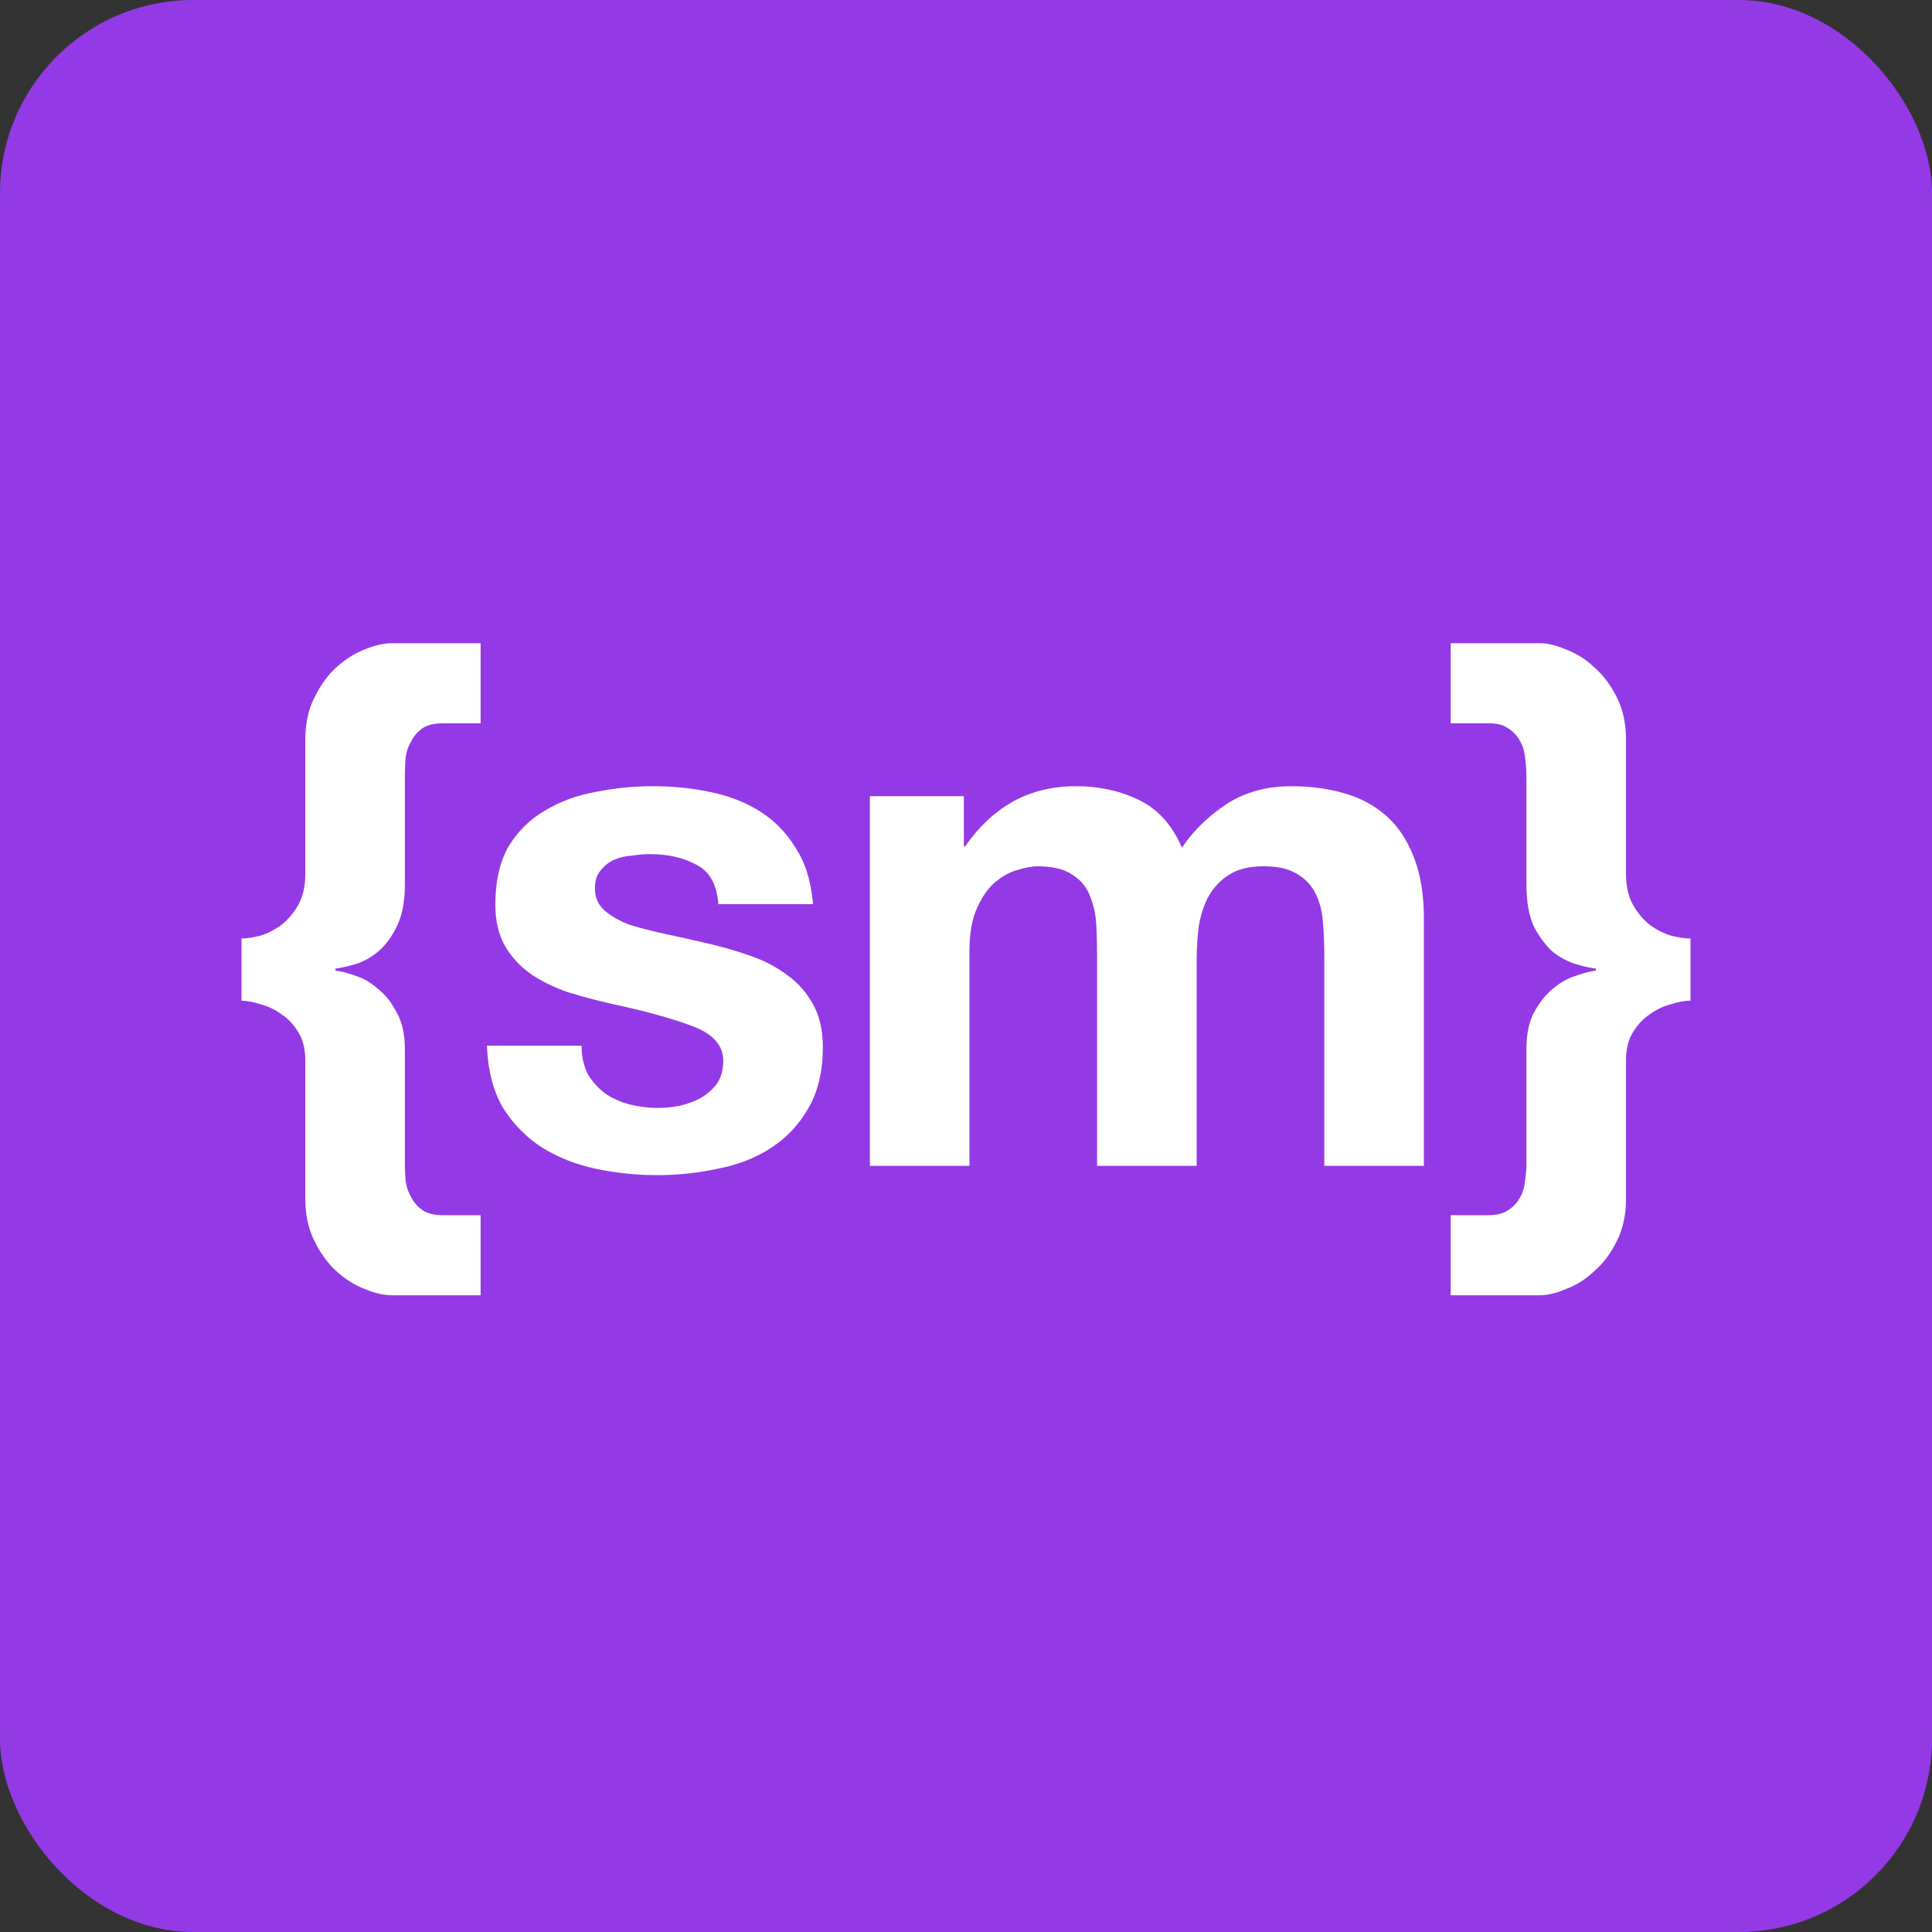
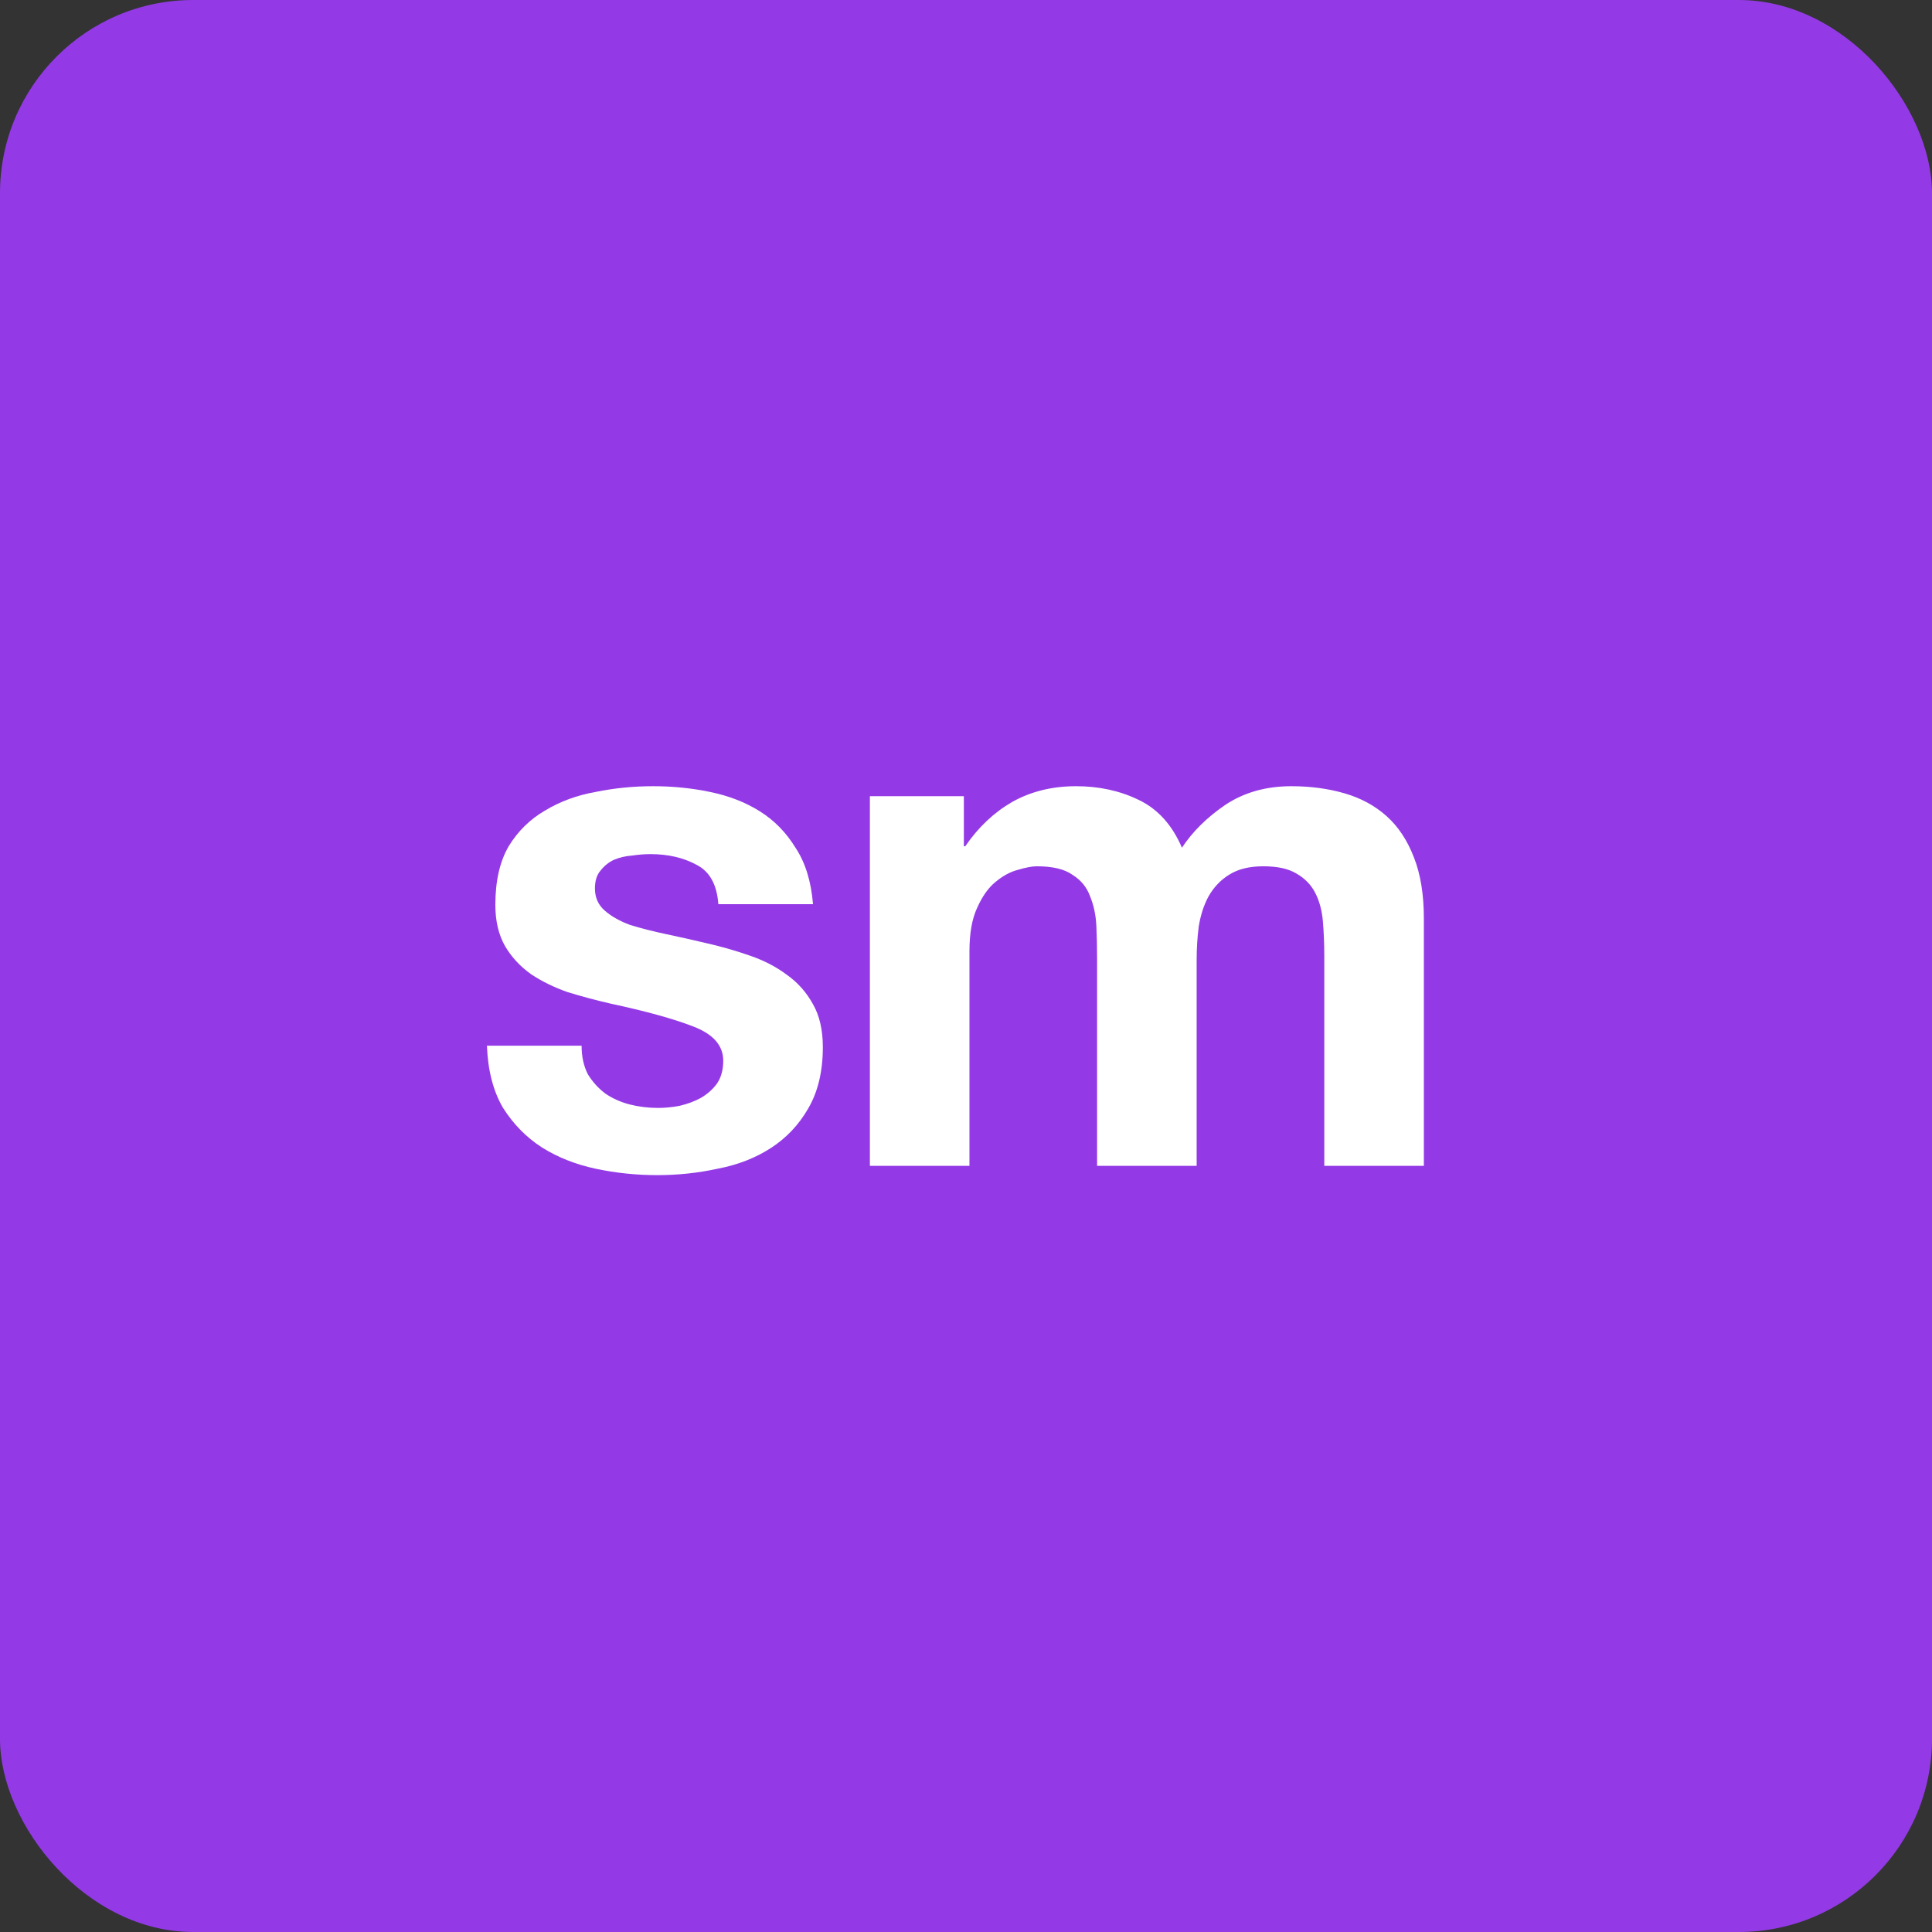
<svg xmlns="http://www.w3.org/2000/svg" width="80" height="80" viewBox="0 0 80 80" fill="none">
  <rect x="0" y="0" width="80" height="80" fill="#333333" stroke="none" />
  <g id="Color=Violet White, Ratio=Icon Square">
    <rect width="80" height="80" rx="8" fill="#933AE6" />
    <g id="{sm}">
      <path d="M36.02 32.969V48.275H40.143V39.394C40.143 38.644 40.25 38.042 40.463 37.588C40.675 37.114 40.927 36.759 41.218 36.522C41.527 36.265 41.837 36.098 42.147 36.019C42.476 35.92 42.737 35.871 42.931 35.871C43.589 35.871 44.083 35.989 44.412 36.226C44.76 36.443 45.002 36.739 45.138 37.114C45.292 37.489 45.379 37.904 45.399 38.358C45.418 38.792 45.428 39.236 45.428 39.69V48.275H49.551V39.749C49.551 39.275 49.58 38.811 49.638 38.358C49.716 37.884 49.851 37.469 50.045 37.114C50.258 36.739 50.538 36.443 50.887 36.226C51.255 35.989 51.729 35.871 52.309 35.871C52.89 35.871 53.345 35.969 53.674 36.167C54.023 36.364 54.284 36.63 54.458 36.966C54.632 37.302 54.739 37.696 54.778 38.15C54.816 38.604 54.836 39.088 54.836 39.601V48.275H58.959V38.032C58.959 37.045 58.823 36.206 58.552 35.515C58.281 34.805 57.904 34.233 57.42 33.798C56.936 33.364 56.355 33.048 55.678 32.851C55 32.654 54.265 32.555 53.471 32.555C52.426 32.555 51.516 32.811 50.742 33.325C49.987 33.838 49.386 34.43 48.941 35.101C48.535 34.154 47.935 33.492 47.141 33.117C46.367 32.742 45.505 32.555 44.557 32.555C43.569 32.555 42.689 32.772 41.914 33.206C41.16 33.64 40.511 34.252 39.969 35.042H39.911V32.969H36.02Z" fill="white" />
-       <path d="M60.069 50.318V53.634H63.757C64.086 53.634 64.454 53.545 64.861 53.367C65.286 53.209 65.674 52.963 66.022 52.627C66.39 52.311 66.7 51.897 66.951 51.384C67.203 50.89 67.329 50.308 67.329 49.637V43.894C67.329 43.44 67.425 43.055 67.619 42.739C67.812 42.423 68.045 42.177 68.316 41.999C68.587 41.802 68.877 41.663 69.187 41.584C69.497 41.486 69.768 41.436 70 41.436V38.861C69.768 38.861 69.497 38.821 69.187 38.742C68.877 38.644 68.587 38.496 68.316 38.298C68.045 38.081 67.812 37.805 67.619 37.469C67.425 37.114 67.329 36.69 67.329 36.196V30.631C67.329 29.959 67.203 29.377 66.951 28.884C66.7 28.371 66.39 27.956 66.022 27.64C65.674 27.305 65.286 27.058 64.861 26.9C64.454 26.723 64.086 26.634 63.757 26.634H60.069V29.95H61.637C61.986 29.95 62.257 30.019 62.45 30.157C62.663 30.295 62.828 30.473 62.944 30.69C63.06 30.887 63.128 31.114 63.147 31.371C63.186 31.627 63.205 31.874 63.205 32.111V36.611C63.205 37.341 63.312 37.933 63.525 38.387C63.757 38.821 64.018 39.167 64.309 39.423C64.618 39.66 64.938 39.828 65.267 39.927C65.596 40.025 65.867 40.084 66.08 40.104V40.193C65.867 40.213 65.596 40.282 65.267 40.4C64.938 40.499 64.618 40.677 64.309 40.933C64.018 41.17 63.757 41.496 63.525 41.91C63.312 42.305 63.205 42.818 63.205 43.45V48.186C63.205 48.404 63.186 48.64 63.147 48.897C63.128 49.154 63.06 49.38 62.944 49.578C62.828 49.795 62.663 49.973 62.45 50.111C62.257 50.249 61.986 50.318 61.637 50.318H60.069Z" fill="white" />
    </g>
    <g id="{sm}_2">
-       <path d="M19.901 29.95V26.634H16.214C15.885 26.634 15.507 26.723 15.081 26.9C14.675 27.058 14.288 27.305 13.92 27.64C13.572 27.956 13.271 28.371 13.02 28.884C12.768 29.377 12.642 29.959 12.642 30.631V36.196C12.642 36.69 12.546 37.114 12.352 37.469C12.158 37.805 11.926 38.081 11.655 38.298C11.384 38.496 11.094 38.644 10.784 38.742C10.474 38.821 10.213 38.861 10 38.861V41.436C10.213 41.436 10.474 41.486 10.784 41.584C11.094 41.663 11.384 41.802 11.655 41.999C11.926 42.177 12.158 42.423 12.352 42.739C12.546 43.055 12.642 43.44 12.642 43.894V49.637C12.642 50.308 12.768 50.89 13.02 51.384C13.271 51.897 13.572 52.311 13.92 52.627C14.288 52.963 14.675 53.209 15.081 53.367C15.507 53.545 15.885 53.634 16.214 53.634H19.901V50.318H18.334C17.985 50.318 17.704 50.249 17.491 50.111C17.298 49.973 17.143 49.795 17.027 49.578C16.911 49.38 16.833 49.154 16.794 48.897C16.775 48.64 16.765 48.404 16.765 48.186V43.45C16.765 42.818 16.649 42.305 16.417 41.91C16.204 41.496 15.943 41.17 15.633 40.933C15.343 40.677 15.033 40.499 14.704 40.4C14.375 40.282 14.104 40.213 13.891 40.193V40.104C14.104 40.084 14.375 40.025 14.704 39.927C15.033 39.828 15.343 39.66 15.633 39.423C15.943 39.167 16.204 38.821 16.417 38.387C16.649 37.933 16.765 37.341 16.765 36.611V32.111C16.765 31.874 16.775 31.627 16.794 31.371C16.833 31.114 16.911 30.887 17.027 30.69C17.143 30.473 17.298 30.295 17.491 30.157C17.704 30.019 17.985 29.95 18.334 29.95H19.901Z" fill="white" />
      <path d="M24.083 43.301H20.163C20.202 44.328 20.424 45.186 20.831 45.877C21.257 46.548 21.789 47.091 22.428 47.505C23.086 47.92 23.831 48.216 24.664 48.394C25.496 48.571 26.348 48.66 27.219 48.66C28.071 48.66 28.903 48.571 29.716 48.394C30.548 48.236 31.284 47.95 31.923 47.535C32.562 47.121 33.075 46.578 33.462 45.907C33.868 45.216 34.072 44.367 34.072 43.361C34.072 42.65 33.936 42.058 33.665 41.584C33.394 41.091 33.036 40.686 32.591 40.371C32.145 40.035 31.632 39.769 31.052 39.571C30.49 39.374 29.91 39.206 29.309 39.068C28.729 38.93 28.158 38.802 27.596 38.683C27.035 38.565 26.532 38.436 26.086 38.298C25.661 38.14 25.312 37.943 25.041 37.706C24.77 37.469 24.635 37.163 24.635 36.788C24.635 36.473 24.712 36.226 24.867 36.048C25.022 35.851 25.206 35.703 25.419 35.604C25.651 35.505 25.902 35.446 26.174 35.427C26.445 35.387 26.696 35.367 26.928 35.367C27.664 35.367 28.303 35.515 28.845 35.811C29.387 36.088 29.687 36.63 29.745 37.44H33.665C33.587 36.492 33.346 35.713 32.939 35.101C32.552 34.469 32.058 33.966 31.458 33.591C30.858 33.216 30.171 32.95 29.397 32.792C28.642 32.634 27.858 32.555 27.045 32.555C26.232 32.555 25.438 32.634 24.664 32.792C23.889 32.93 23.192 33.186 22.573 33.561C21.954 33.917 21.45 34.41 21.063 35.042C20.695 35.673 20.511 36.483 20.511 37.469C20.511 38.14 20.647 38.713 20.918 39.186C21.189 39.64 21.547 40.025 21.992 40.341C22.438 40.637 22.941 40.884 23.502 41.081C24.083 41.259 24.673 41.417 25.273 41.555C26.745 41.871 27.887 42.186 28.7 42.502C29.532 42.818 29.948 43.292 29.948 43.923C29.948 44.298 29.861 44.614 29.687 44.871C29.513 45.108 29.29 45.305 29.019 45.463C28.767 45.601 28.477 45.709 28.148 45.788C27.838 45.848 27.538 45.877 27.248 45.877C26.841 45.877 26.445 45.828 26.057 45.729C25.69 45.63 25.36 45.483 25.07 45.285C24.78 45.068 24.538 44.801 24.344 44.486C24.17 44.15 24.083 43.755 24.083 43.301Z" fill="white" />
    </g>
  </g>
</svg>